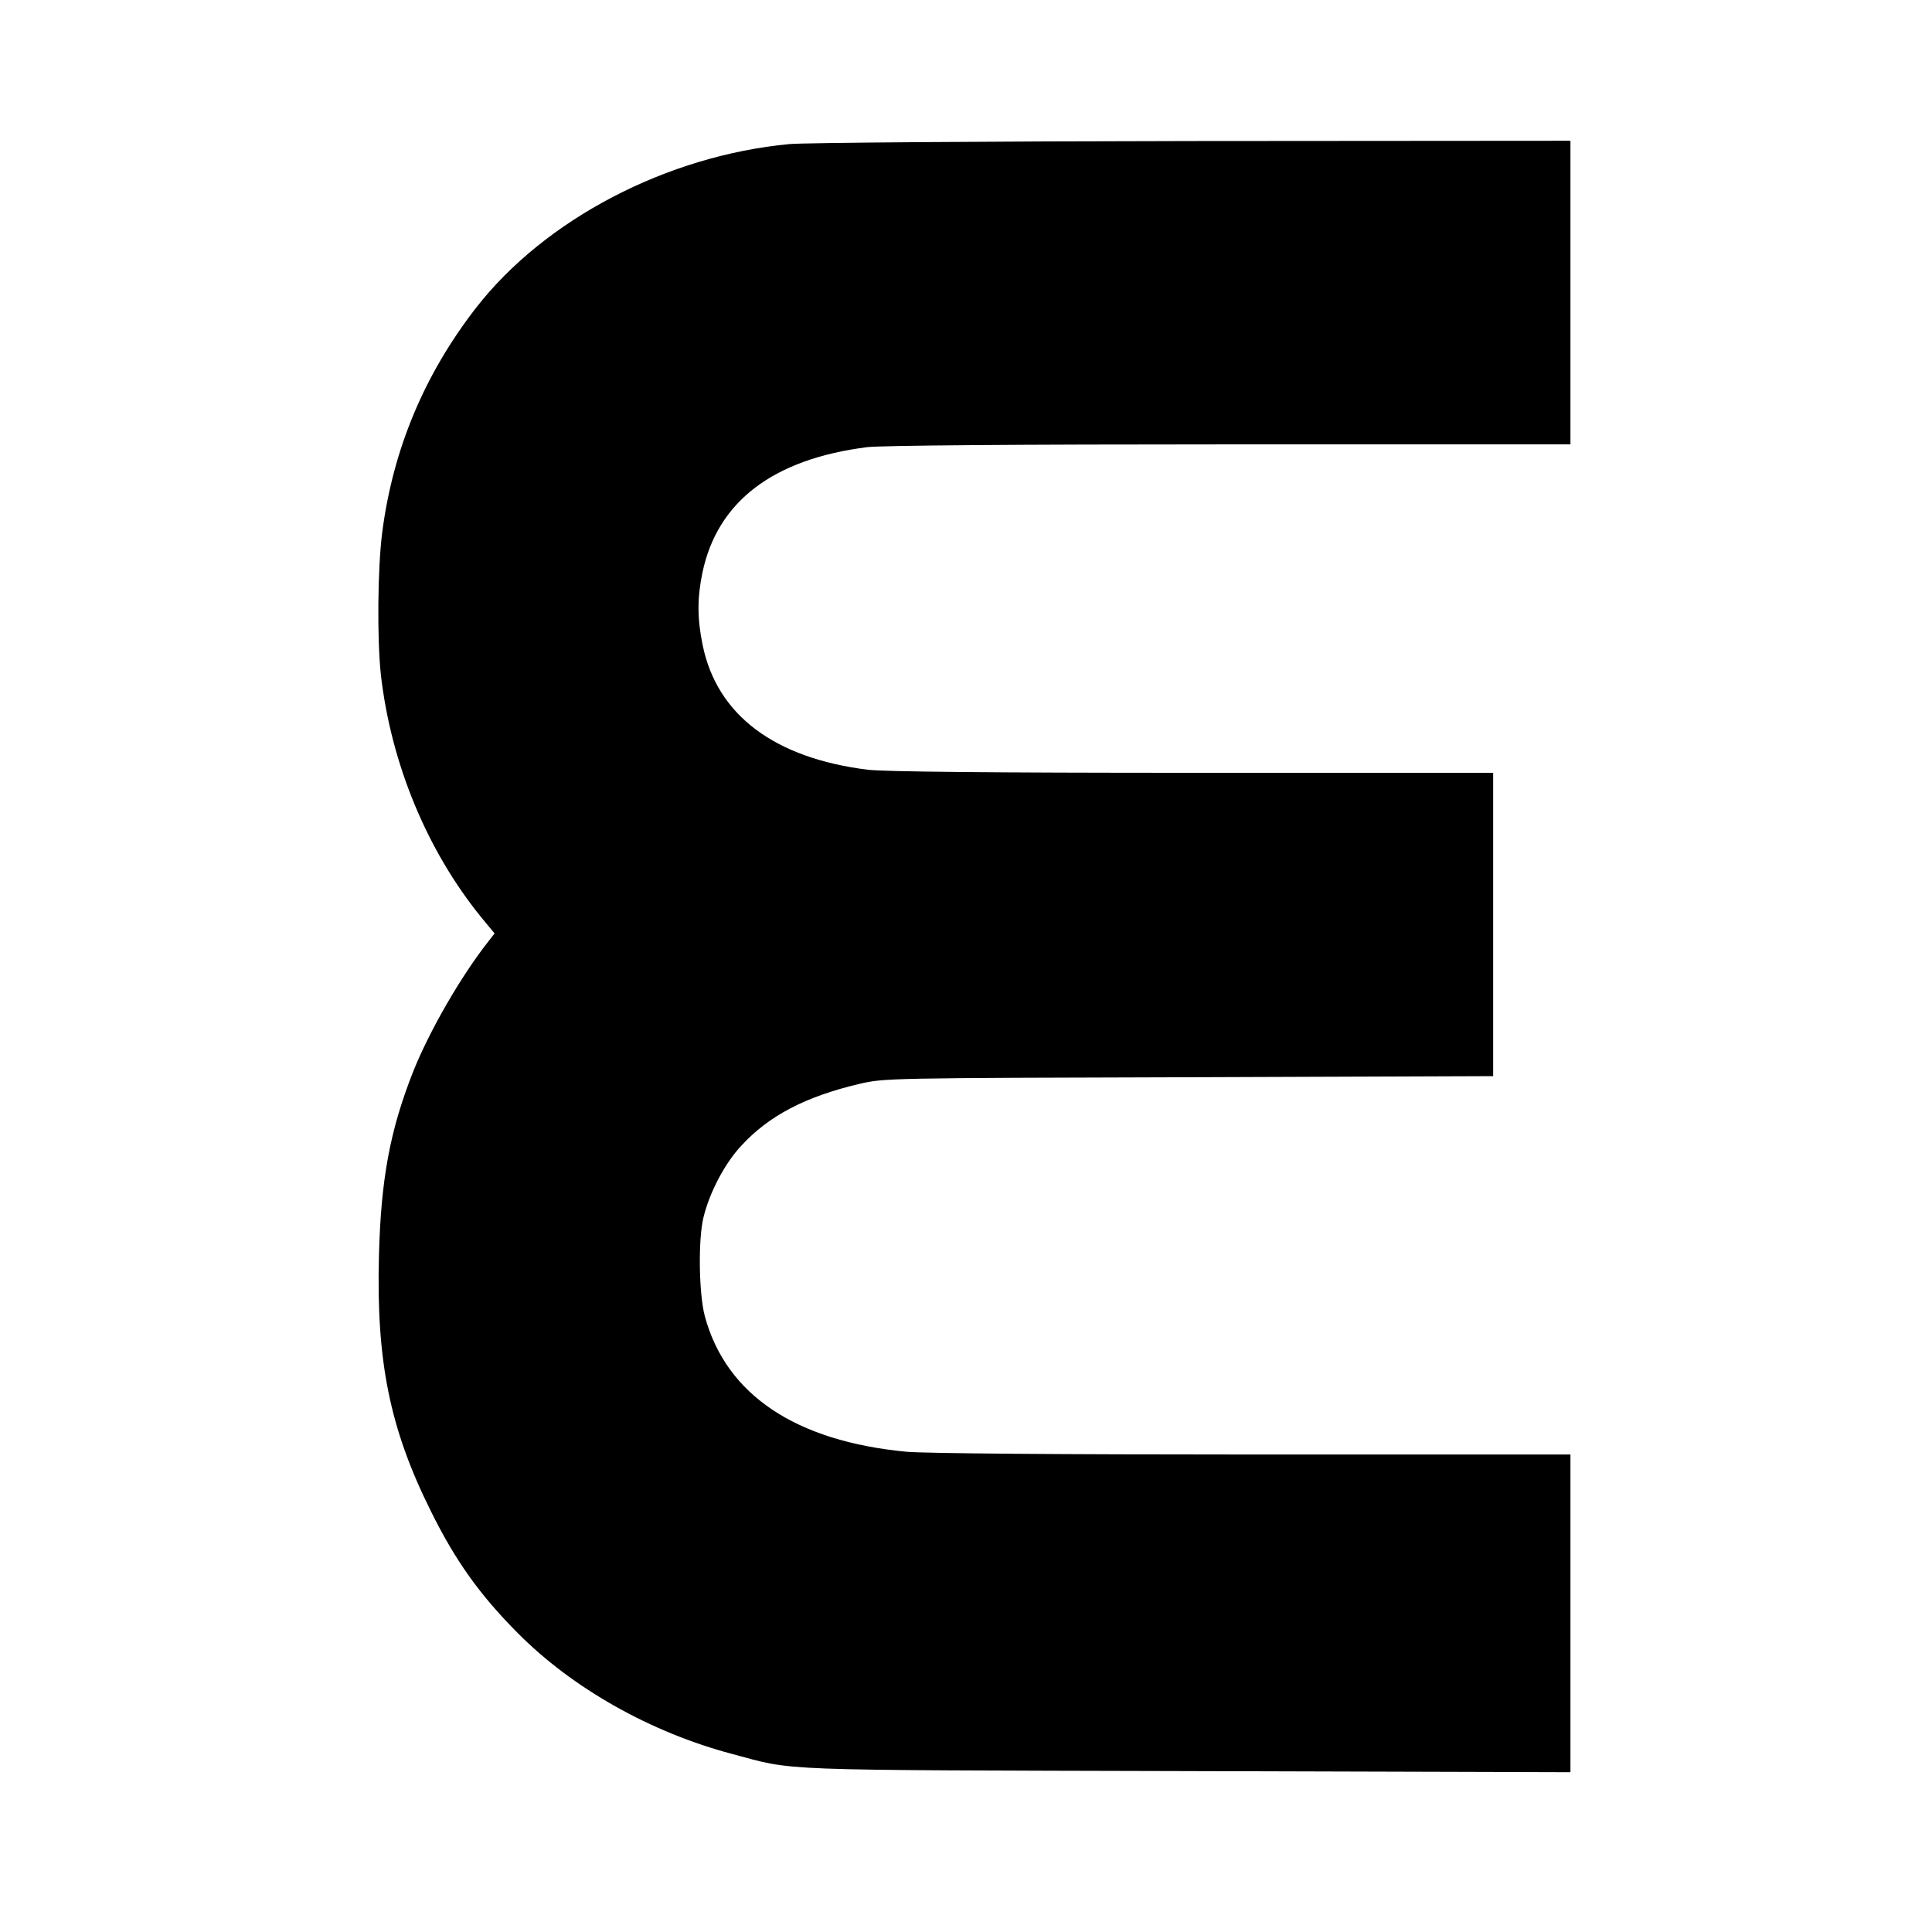
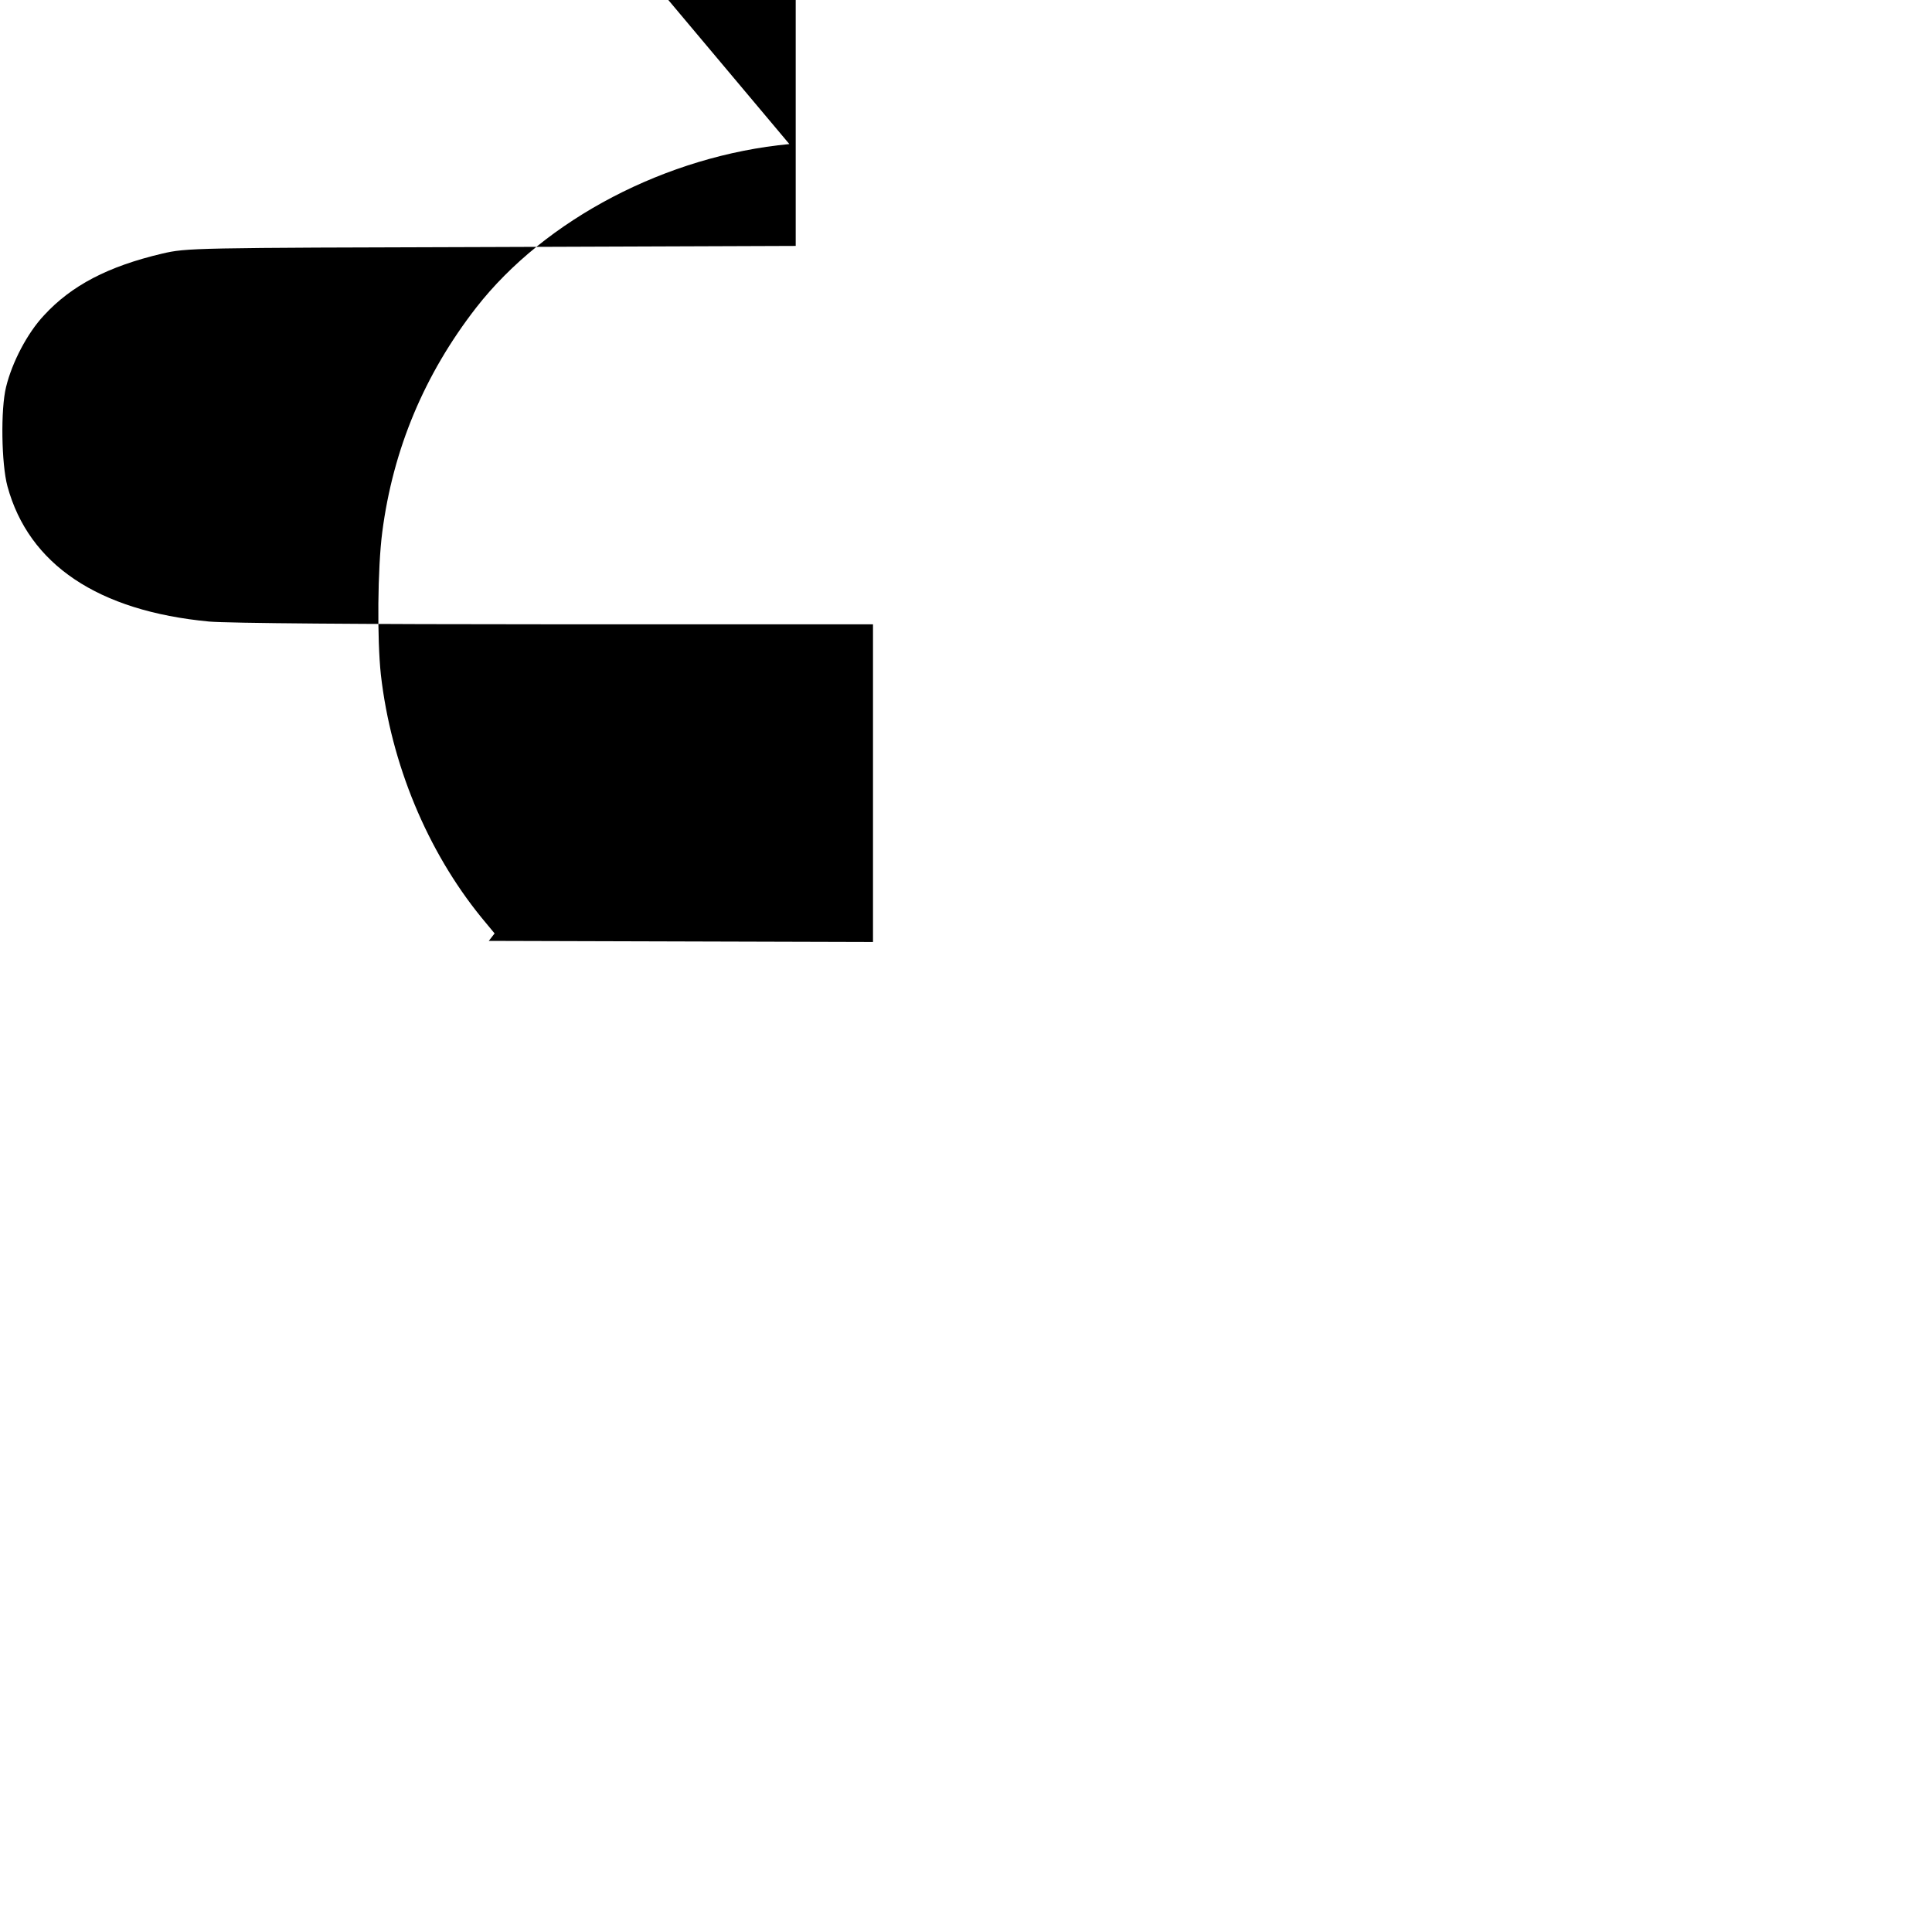
<svg xmlns="http://www.w3.org/2000/svg" version="1.0" width="700pt" height="700pt" viewBox="0 0 700 700" preserveAspectRatio="xMidYMid meet">
  <g transform="translate(0,700) scale(0.1,-0.1)" fill="#000000" stroke="none">
-     <path d="M2860 6478 c-444 -42 -885 -272 -1135 -593 -187 -241 -301 -512 -340 -813 -17 -131 -19 -387 -5 -517 37 -323 168 -638 364 -879 l48 -58 -21 -27 c-99 -125 -215 -325 -275 -476 -83 -211 -116 -388 -123 -665 -10 -382 39 -626 188 -925 89 -180 177 -303 314 -441 199 -201 483 -361 778 -439 233 -62 124 -58 1645 -62 l1392 -4 0 576 0 575 -1147 0 c-712 0 -1190 4 -1258 10 -403 38 -654 207 -731 490 -22 81 -25 280 -5 360 22 90 77 195 137 259 100 109 233 178 428 224 90 21 106 21 1194 24 l1102 4 0 549 0 550 -1087 0 c-732 0 -1117 4 -1178 11 -339 42 -547 198 -599 451 -20 96 -20 172 -1 263 54 258 256 412 598 455 52 6 535 10 1314 10 l1233 0 0 550 0 550 -1367 -1 c-753 -1 -1411 -6 -1463 -11z" />
+     <path d="M2860 6478 c-444 -42 -885 -272 -1135 -593 -187 -241 -301 -512 -340 -813 -17 -131 -19 -387 -5 -517 37 -323 168 -638 364 -879 l48 -58 -21 -27 l1392 -4 0 576 0 575 -1147 0 c-712 0 -1190 4 -1258 10 -403 38 -654 207 -731 490 -22 81 -25 280 -5 360 22 90 77 195 137 259 100 109 233 178 428 224 90 21 106 21 1194 24 l1102 4 0 549 0 550 -1087 0 c-732 0 -1117 4 -1178 11 -339 42 -547 198 -599 451 -20 96 -20 172 -1 263 54 258 256 412 598 455 52 6 535 10 1314 10 l1233 0 0 550 0 550 -1367 -1 c-753 -1 -1411 -6 -1463 -11z" />
  </g>
</svg>